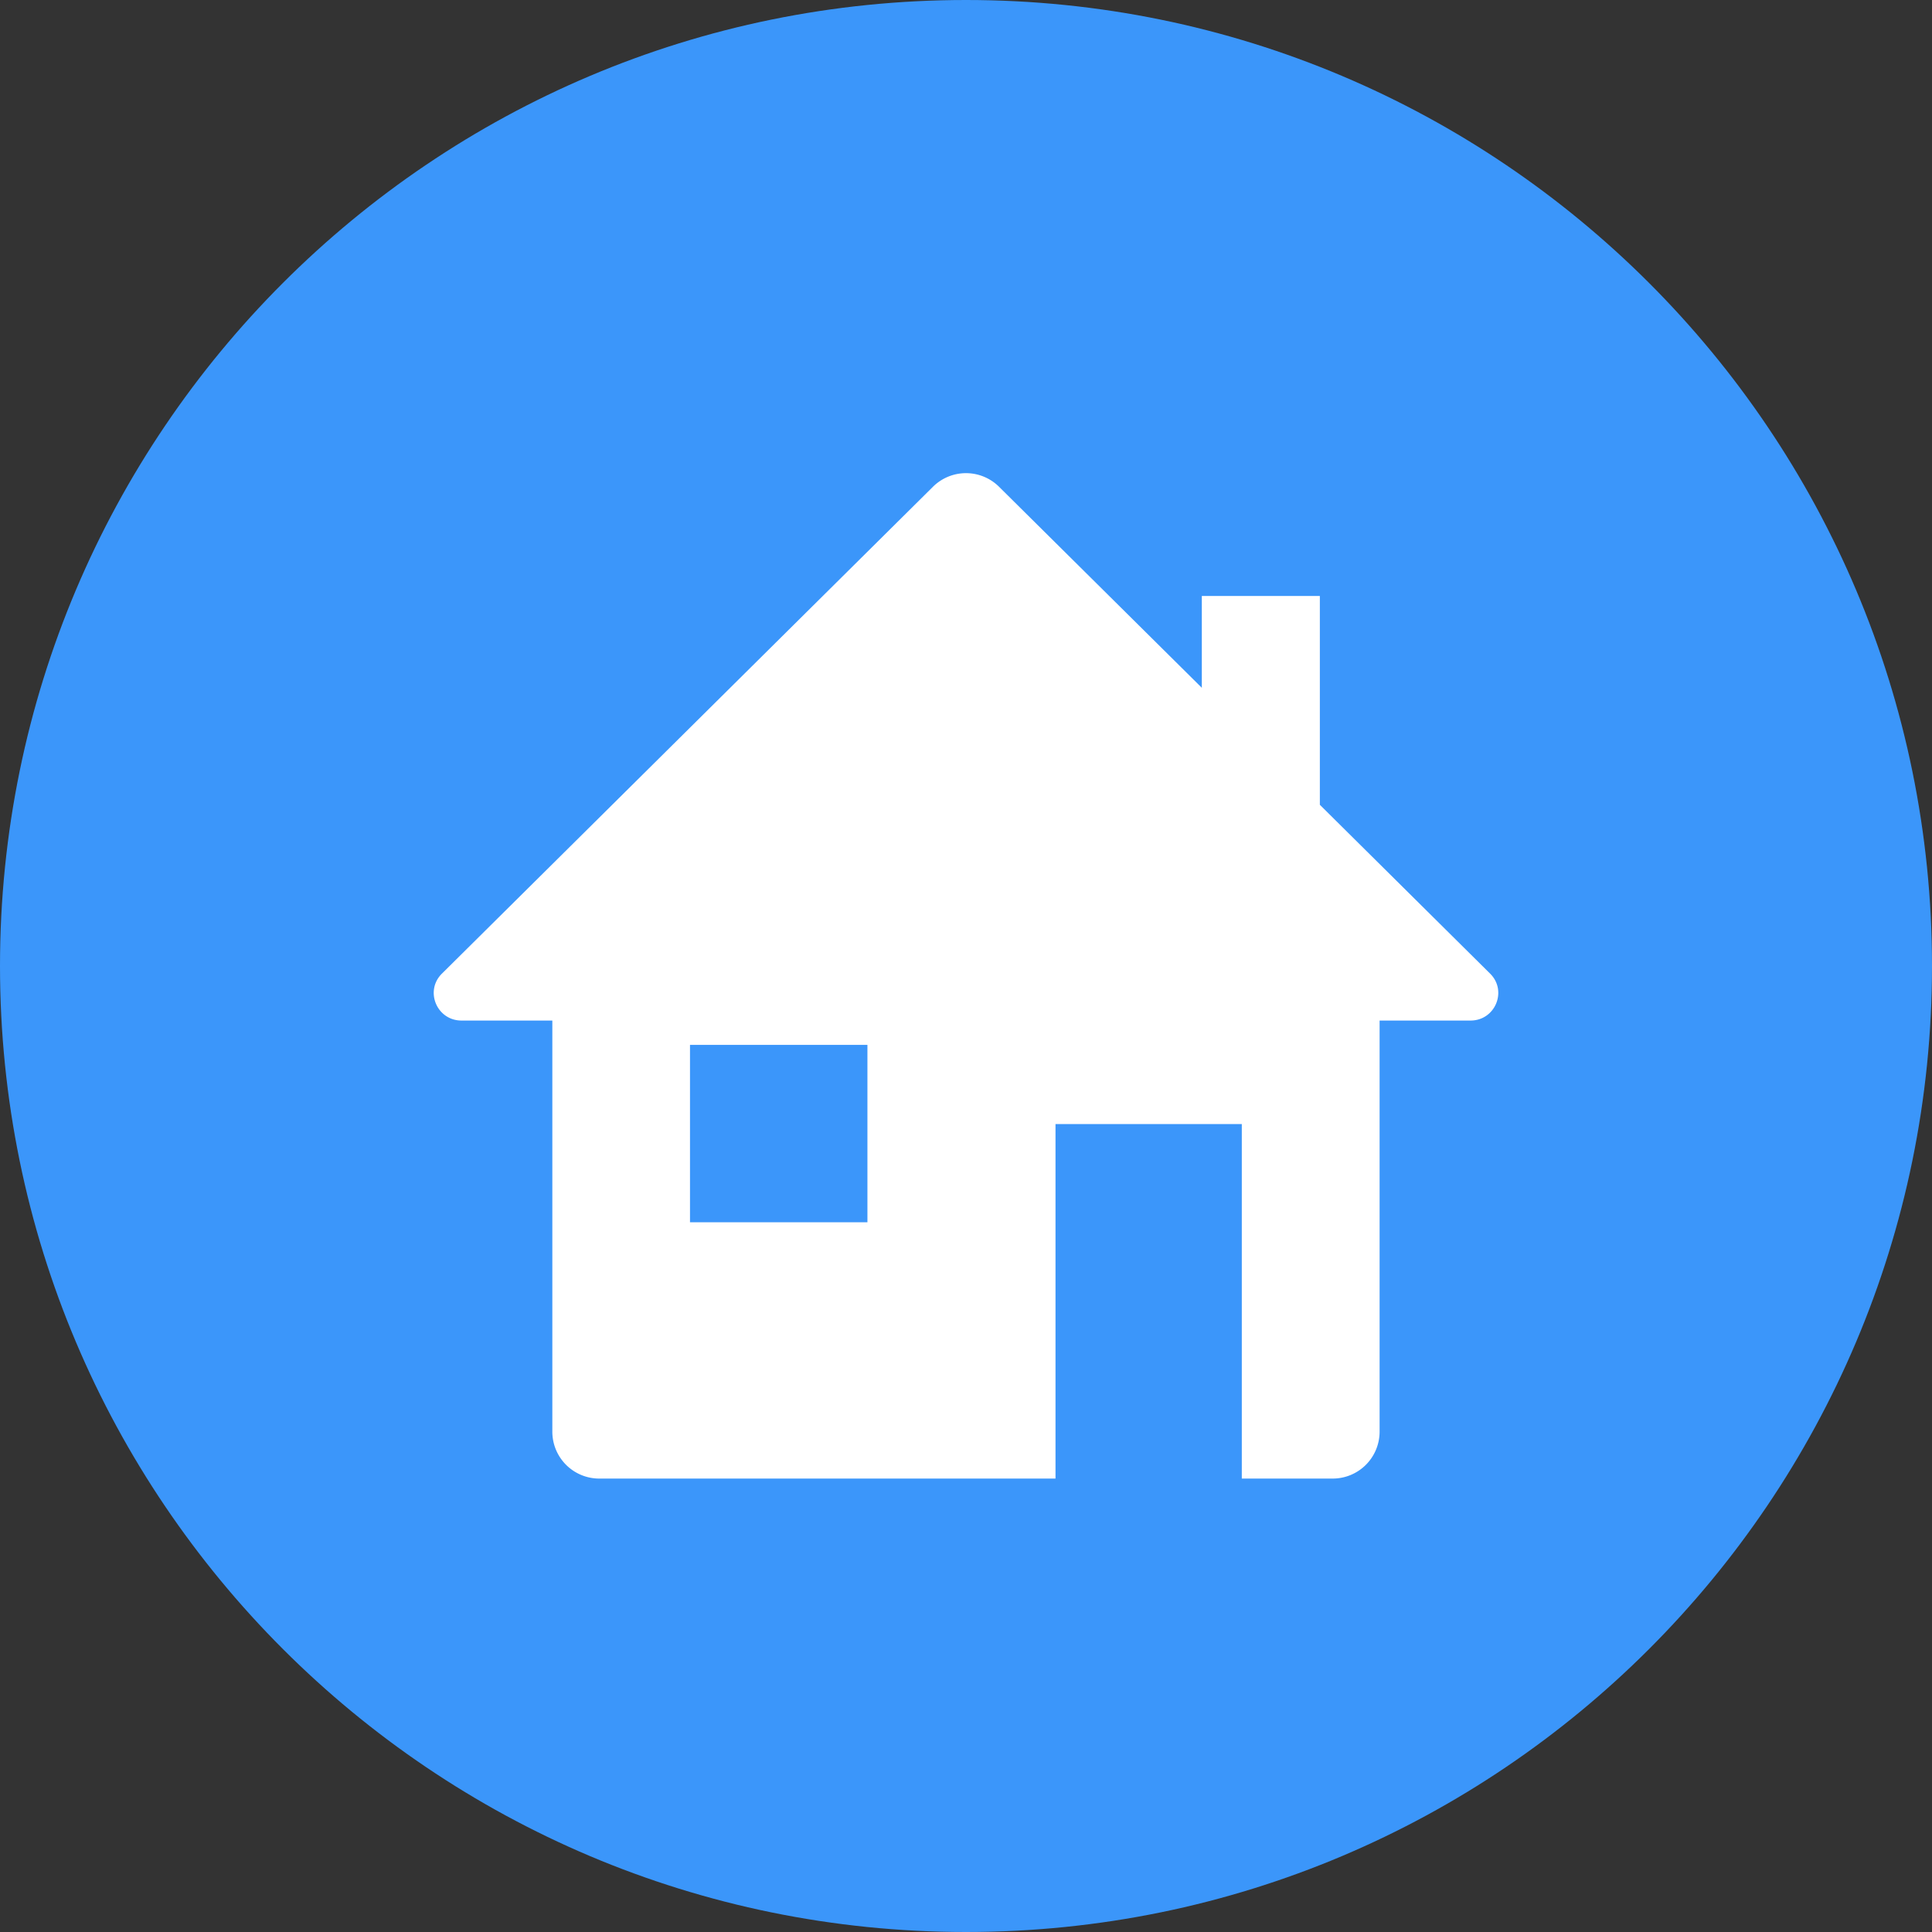
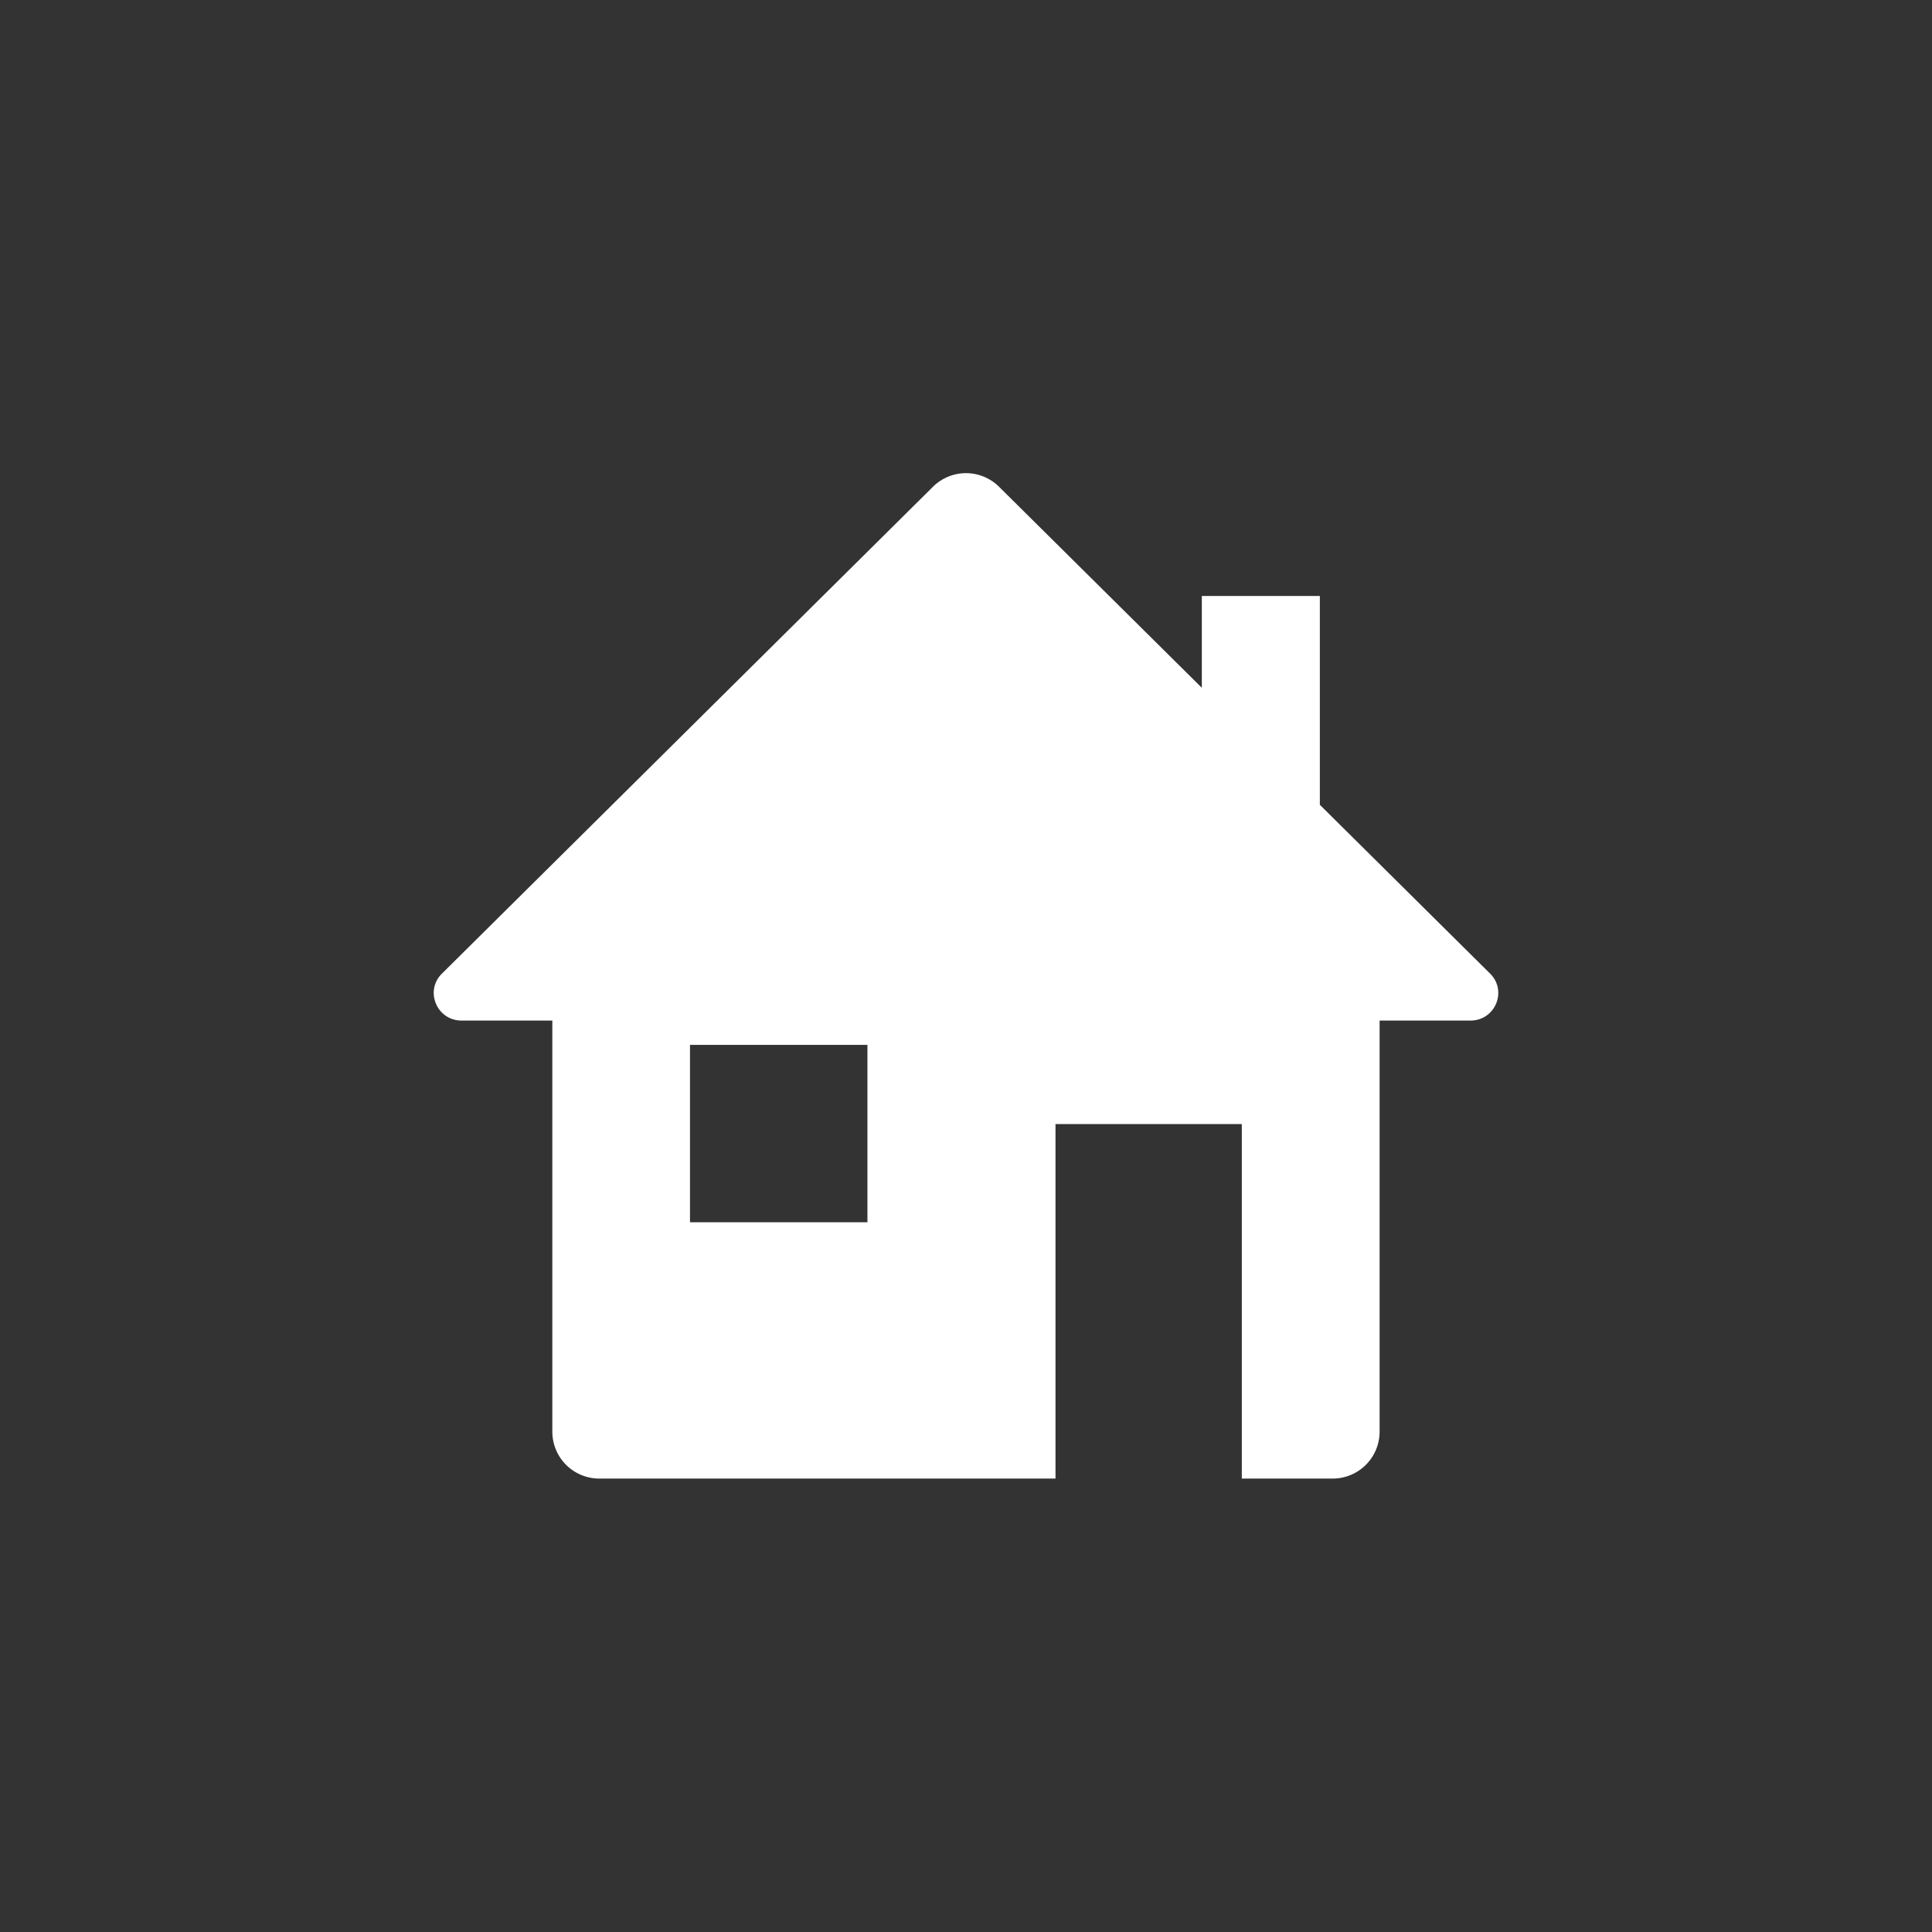
<svg xmlns="http://www.w3.org/2000/svg" height="98" viewBox="0 0 98 98" width="98">
  <rect x="0" y="0" width="98" height="98" fill="#333333" stroke="none" />
-   <path d="M49 98c27.062 0 49-21.938 49-49S76.062 0 49 0 0 21.938 0 49s21.938 49 49 49" fill="#3b96fa" />
  <path d="M75.586 49.387c.884.876.259 2.38-.994 2.38H69.98v20.86A2.38 2.38 0 0 1 67.587 75H62.99V57.017h-9.45V75H30.41a2.38 2.38 0 0 1-2.393-2.373v-20.86H23.41c-1.253 0-1.88-1.504-.994-2.38l24.912-24.7a2.38 2.38 0 0 1 3.344 0l10.29 10.201V30.23h5.987v10.593zM35 62h9v-9h-9z" fill="#fff" />
</svg>